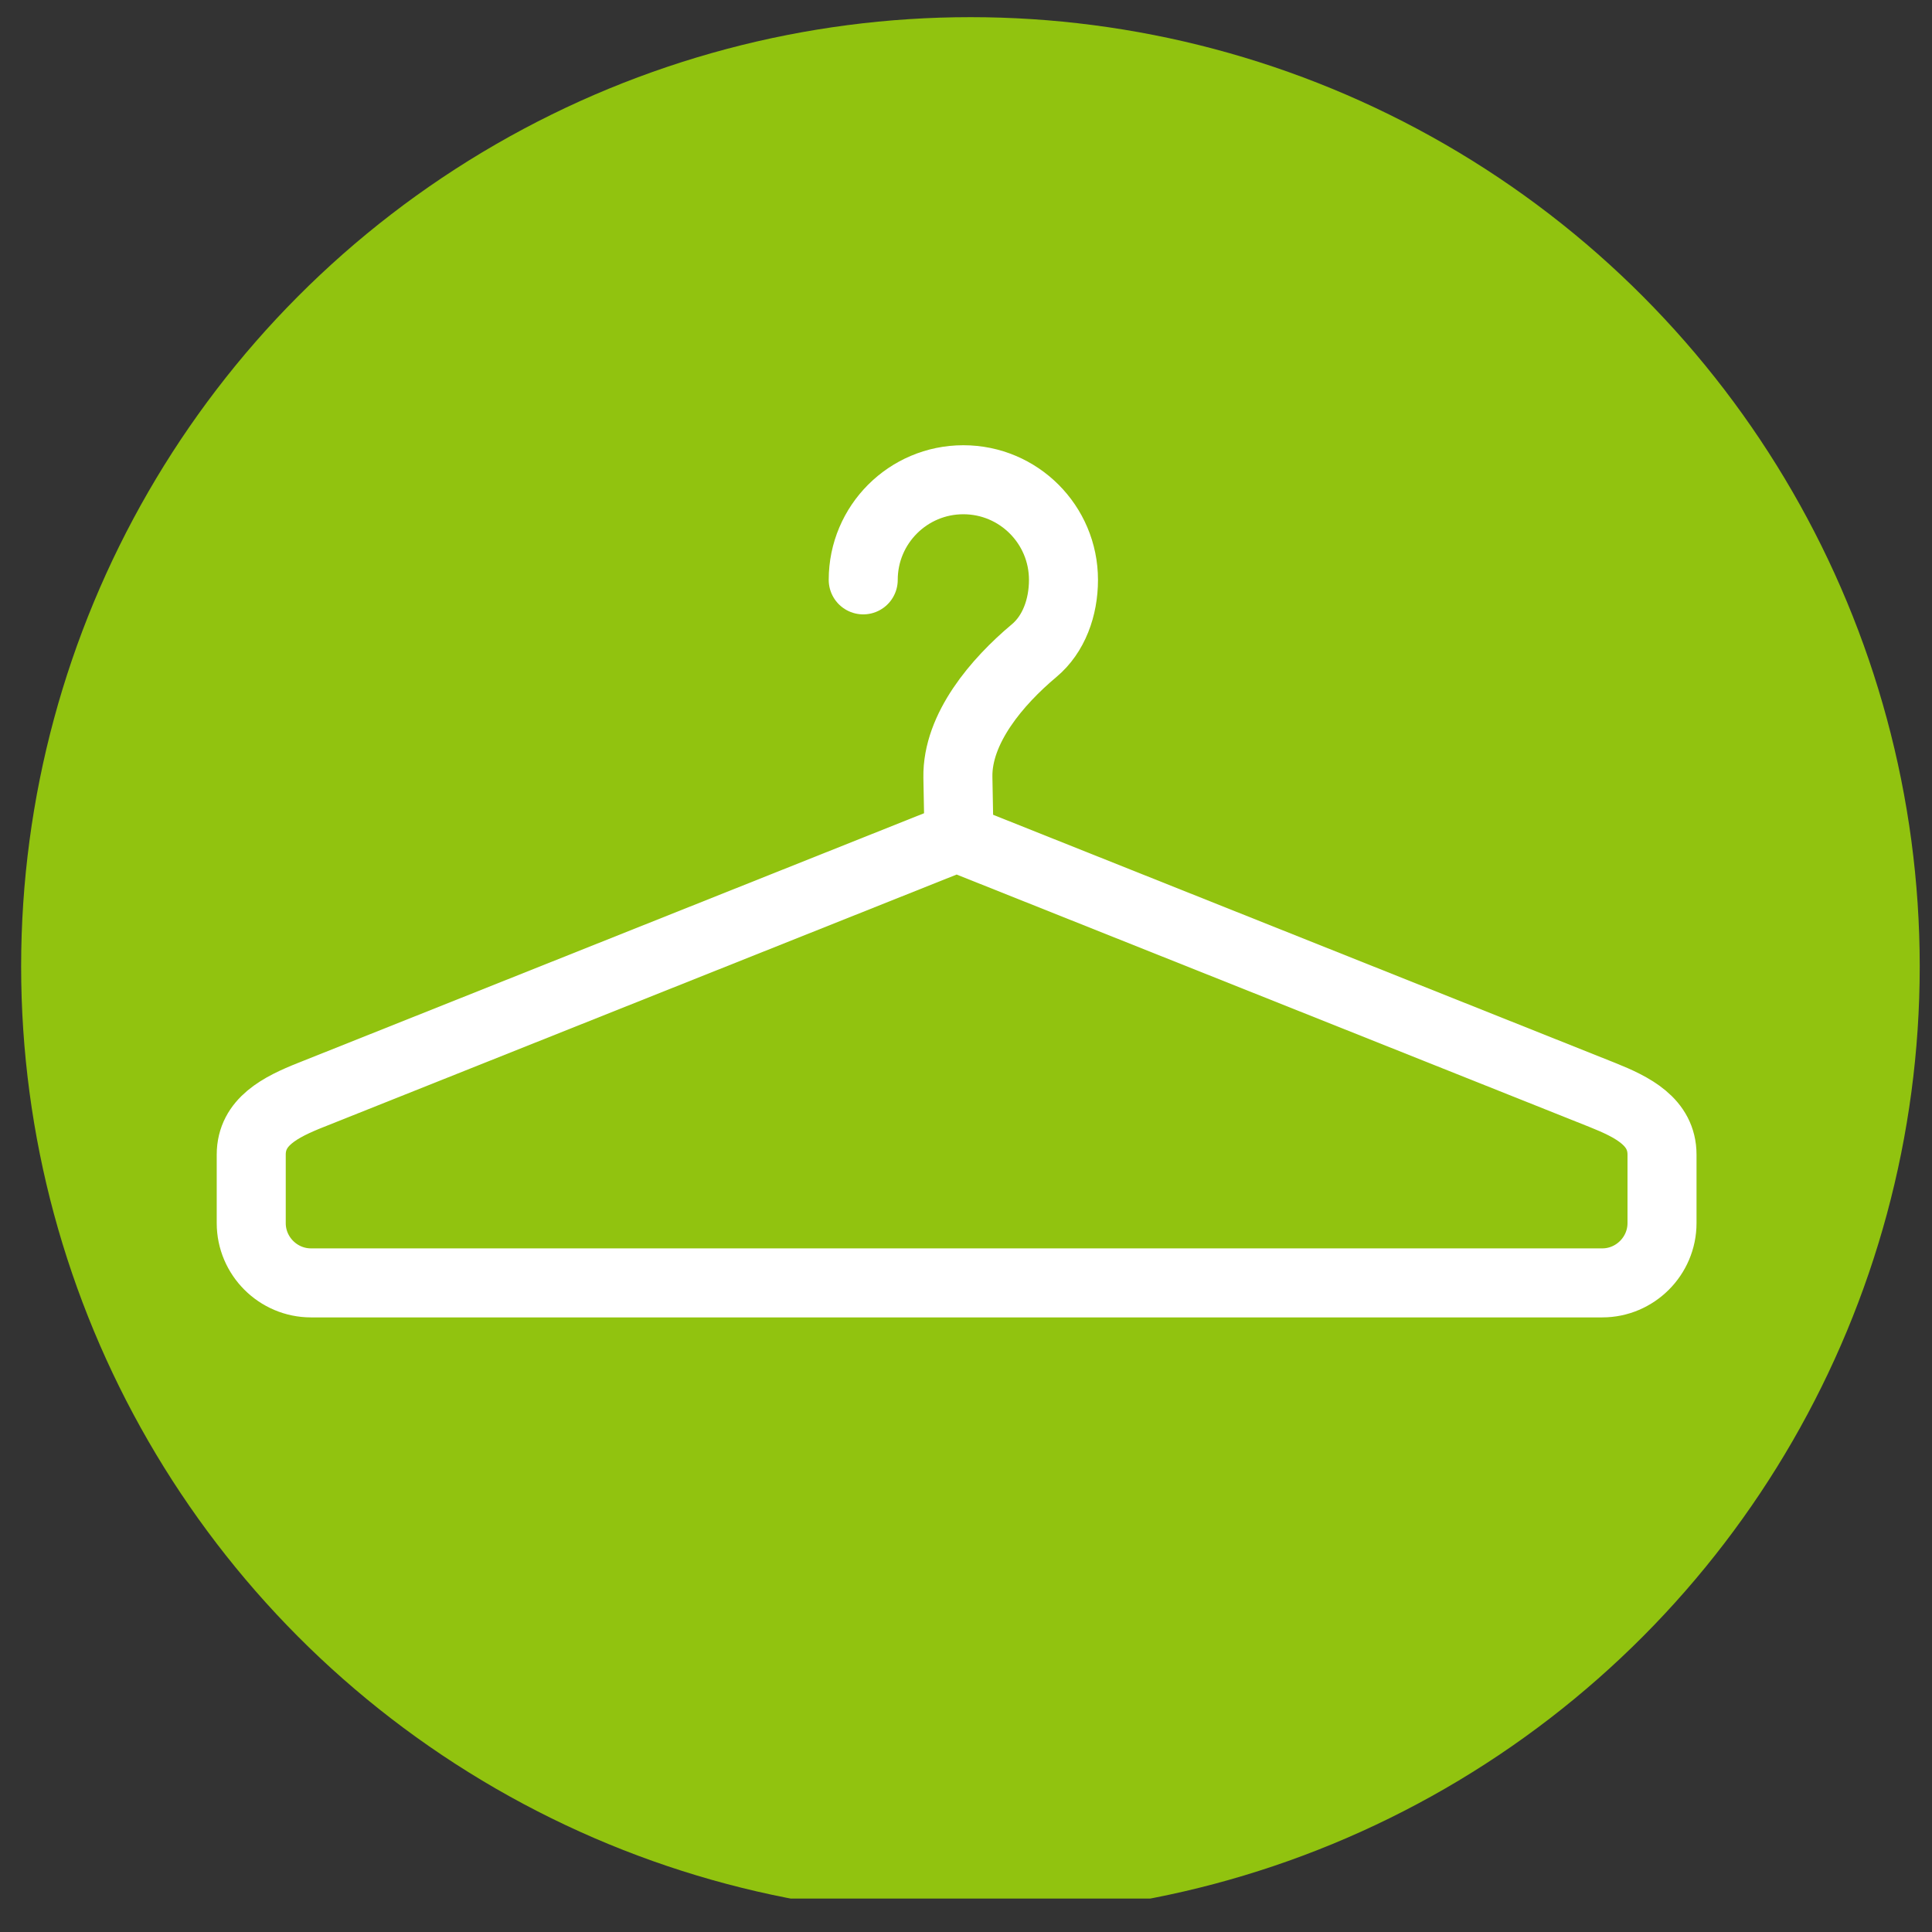
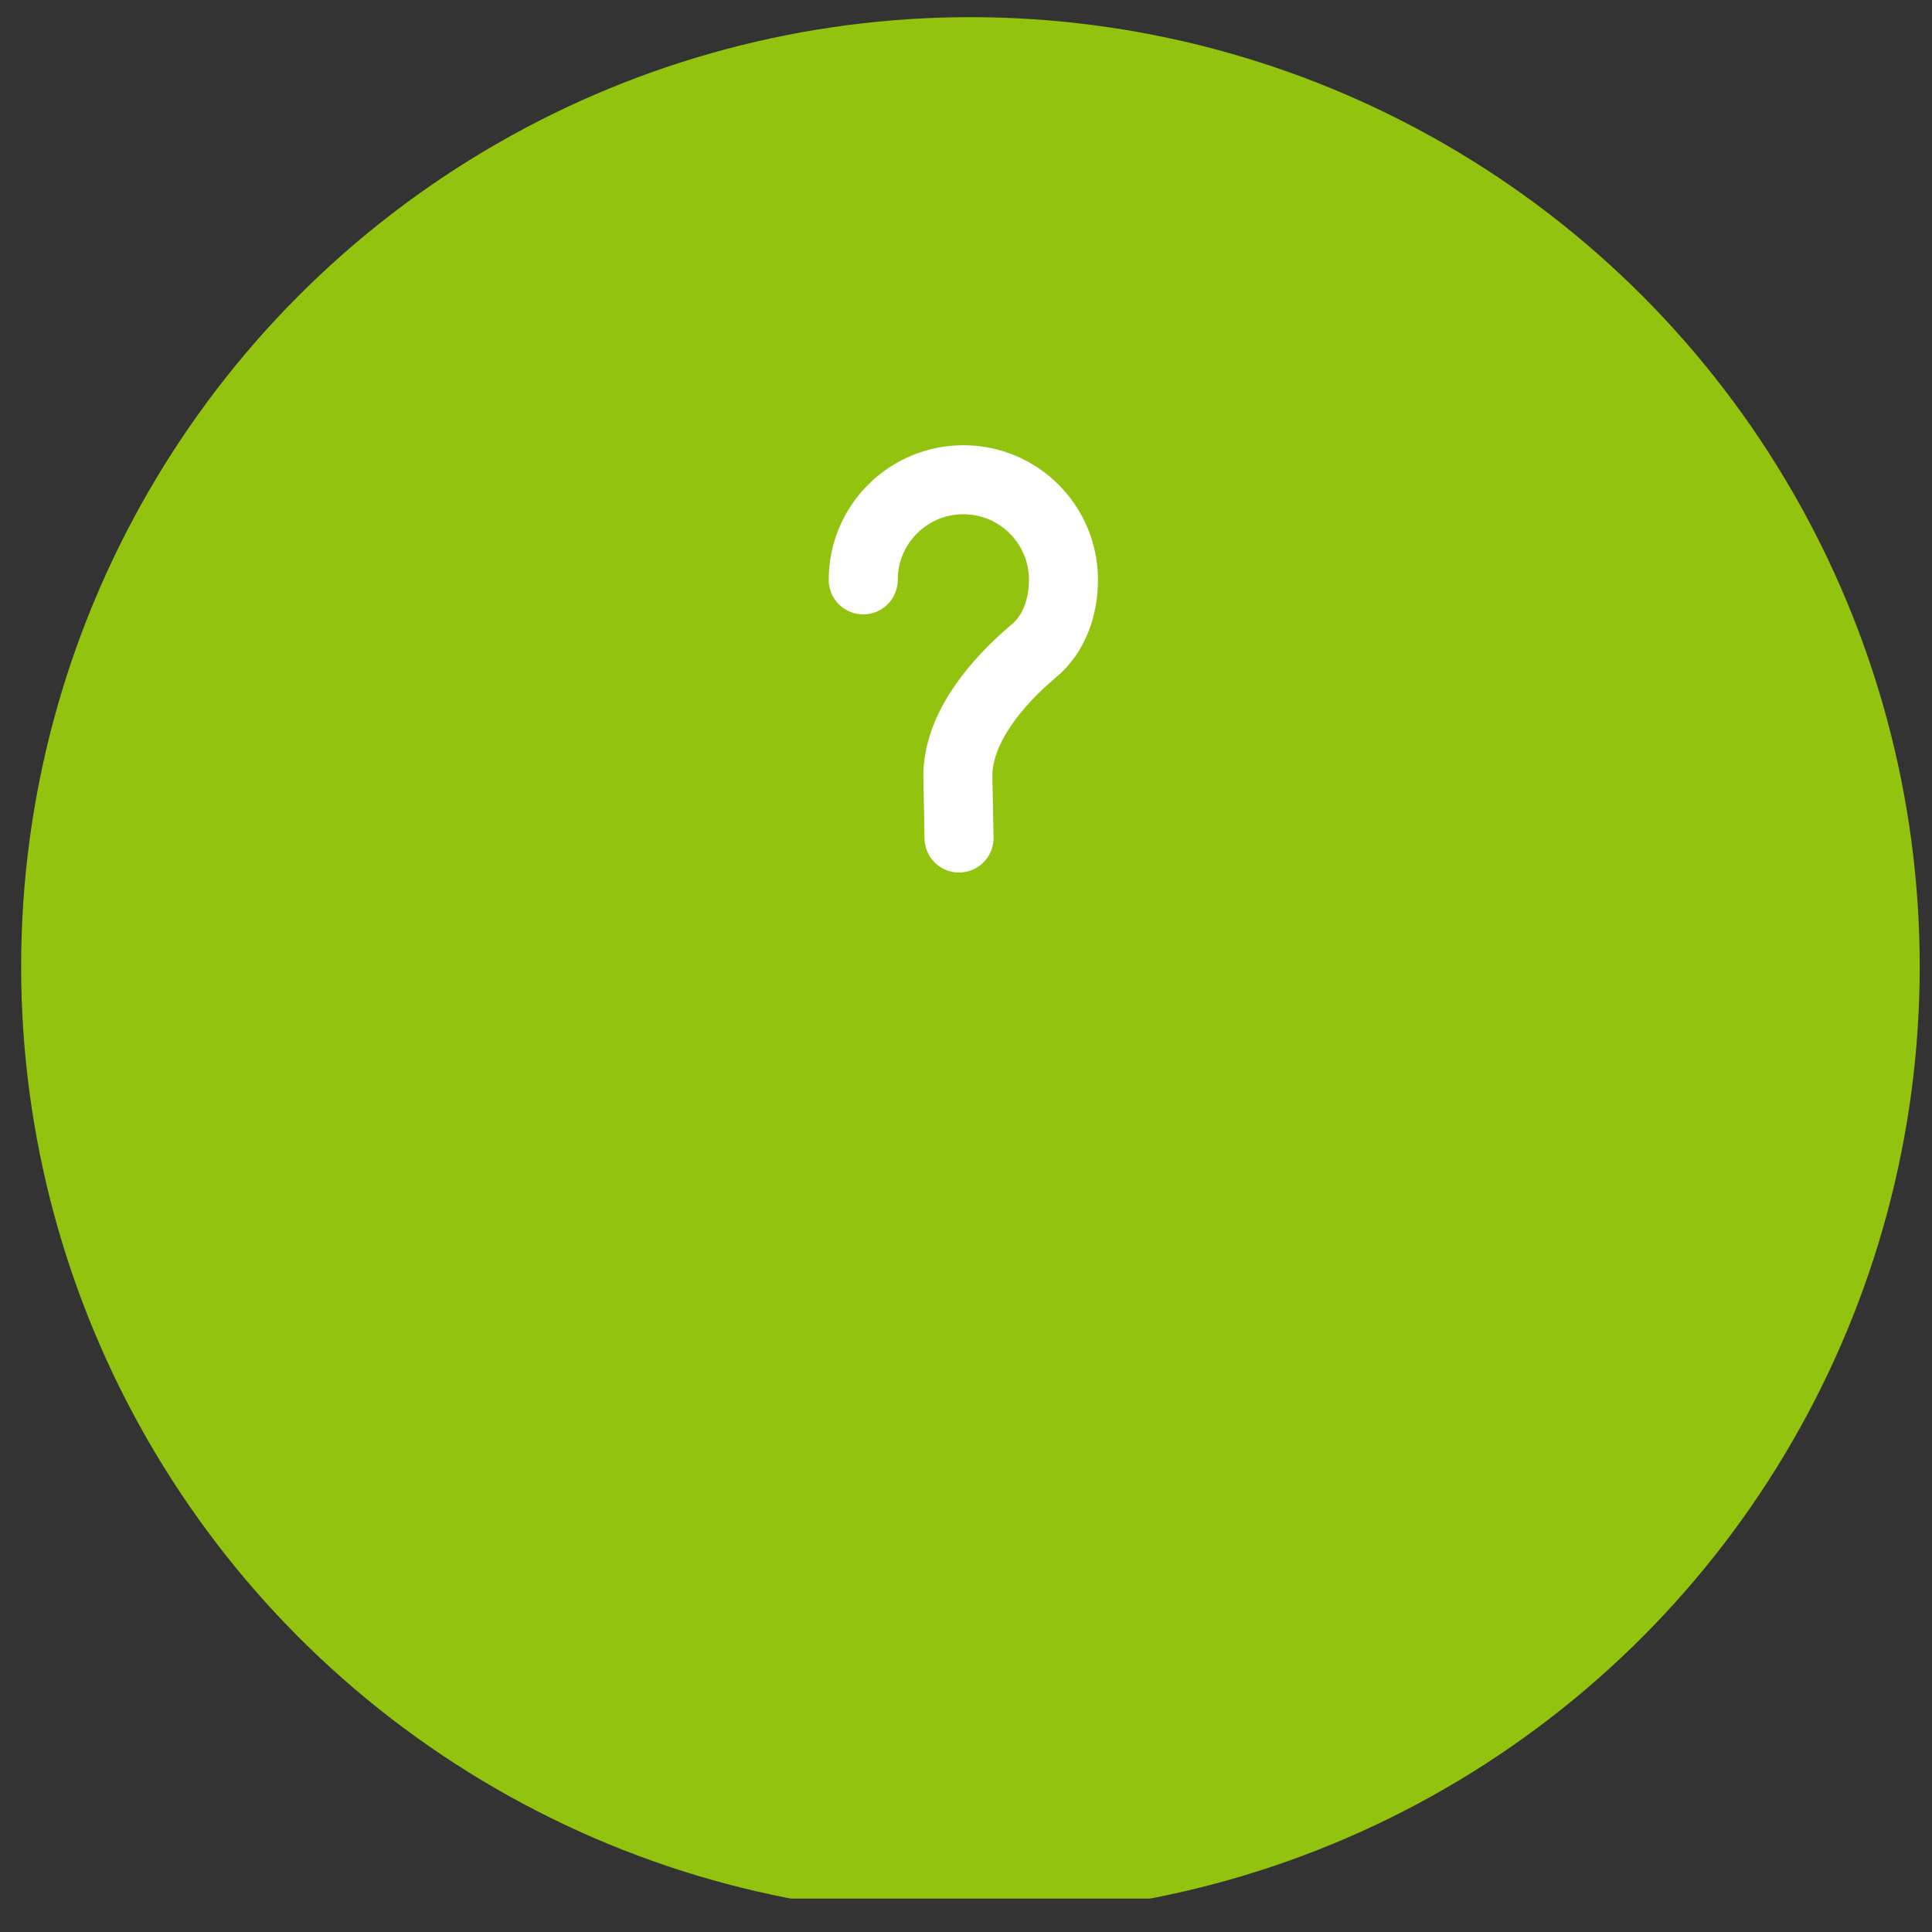
<svg xmlns="http://www.w3.org/2000/svg" fill="none" height="51" viewBox="0 0 51 51" width="51">
  <rect x="0" y="0" width="51" height="51" fill="#333333" stroke="none" />
  <clipPath id="a">
    <path d="m.558 0h50.118v50.118h-50.118z" />
  </clipPath>
  <g clip-path="url(#a)">
    <circle cx="25.617" cy="25.512" fill="#91c30f" r="25.059" />
    <g stroke="#fff" stroke-linecap="round" stroke-linejoin="round" stroke-width="1.822">
      <path d="m22.787 15.307c0-1.46 1.184-2.643 2.643-2.643 1.46 0 2.643 1.184 2.643 2.643 0 .729-.255 1.434-.774 1.868-.972.814-2.036 2.054-2.013 3.345l.03 1.601" />
-       <path d="m8.21 28.903 17.043-6.798 17.043 6.798c.806.322 1.577.712 1.577 1.577v1.808c0 .867-.711 1.577-1.577 1.577h-34.087c-.867 0-1.577-.71-1.577-1.577v-1.808c0-.868.771-1.256 1.577-1.577z" />
    </g>
  </g>
</svg>